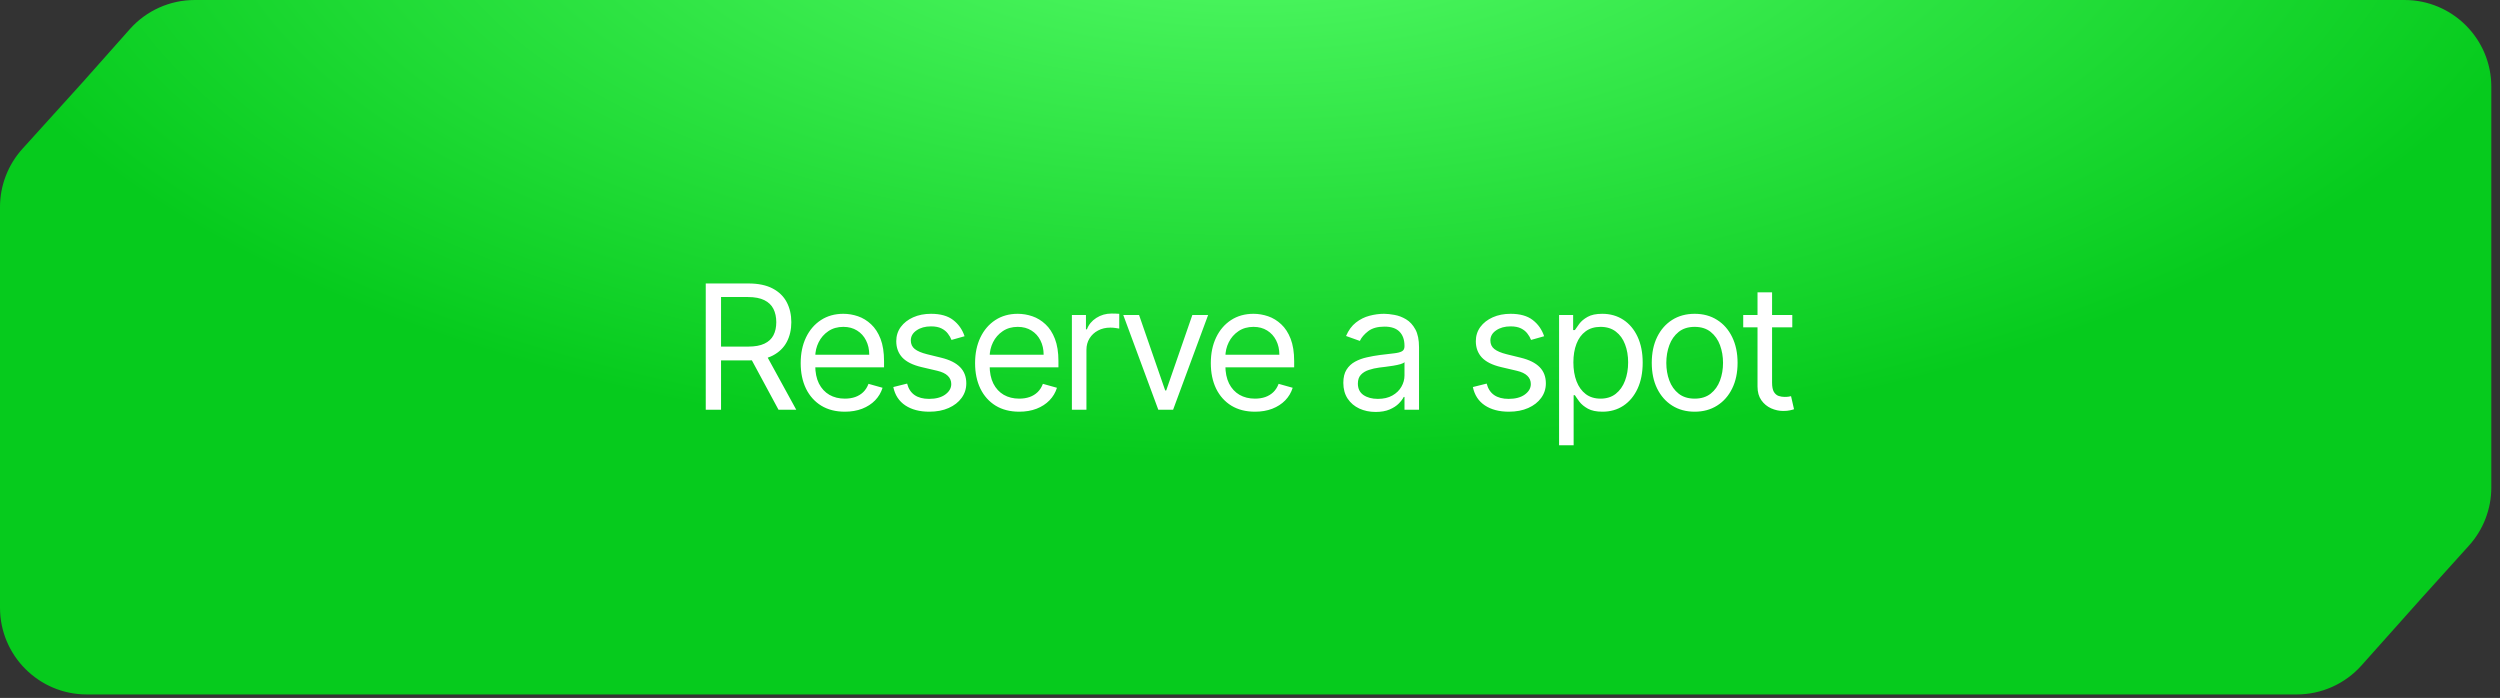
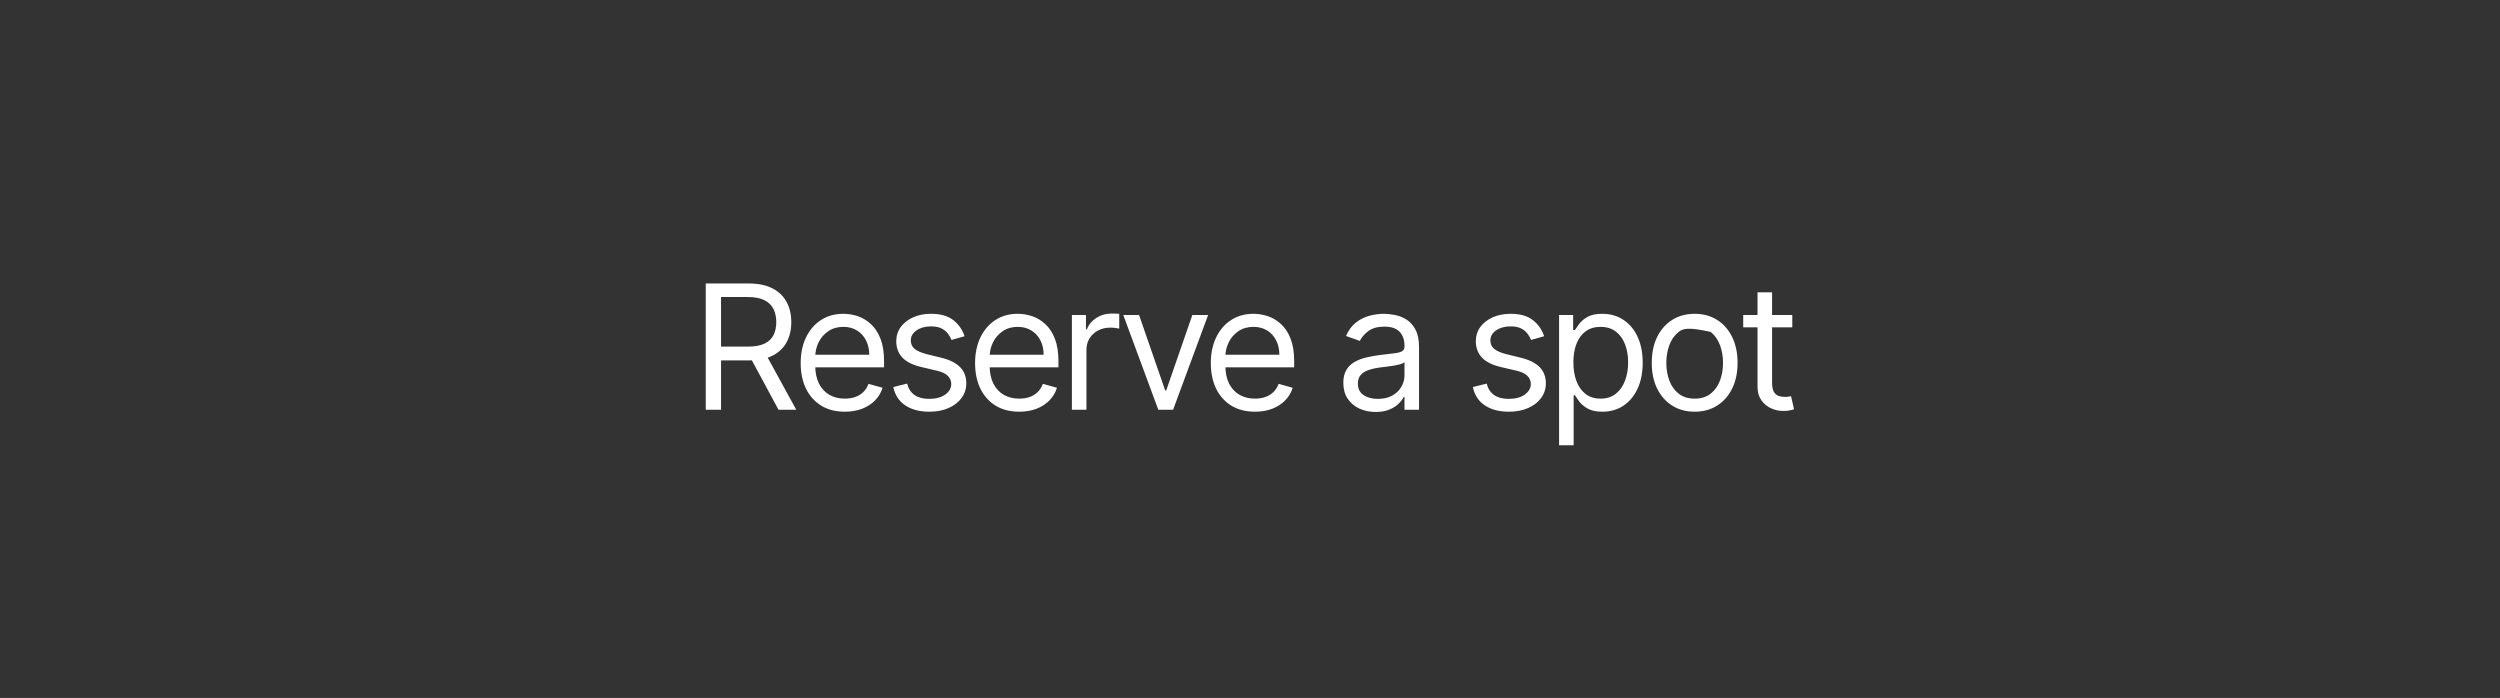
<svg xmlns="http://www.w3.org/2000/svg" width="240" height="67" viewBox="0 0 240 67" fill="none">
  <rect x="0" y="0" width="240" height="67" fill="#333333" stroke="none" />
-   <path d="M7.917 7.917L12.461 2.8C14.043 1.019 16.311 0 18.692 0H29.896H59.792H119.583H230.833C235.436 0 239.167 3.731 239.167 8.333V33.333V46.796C239.167 48.858 238.402 50.848 237.02 52.379L232.5 57.387L226.704 63.882C225.123 65.654 222.861 66.667 220.486 66.667H209.271H179.375H119.583H8.333C3.731 66.667 0 62.936 0 58.333V33.333V19.877C0 17.811 0.768 15.818 2.154 14.286L7.917 7.917Z" fill="url(#paint0_radial_2160_1984)" />
-   <path d="M67.752 39.334V27.213H71.848C72.795 27.213 73.572 27.375 74.18 27.698C74.787 28.018 75.237 28.458 75.529 29.018C75.821 29.578 75.967 30.215 75.967 30.93C75.967 31.644 75.821 32.277 75.529 32.83C75.237 33.382 74.789 33.816 74.186 34.132C73.582 34.443 72.81 34.599 71.871 34.599H68.557V33.273H71.824C72.471 33.273 72.992 33.179 73.386 32.989C73.785 32.8 74.073 32.532 74.251 32.184C74.432 31.833 74.523 31.415 74.523 30.93C74.523 30.444 74.432 30.02 74.251 29.657C74.069 29.294 73.779 29.014 73.38 28.817C72.982 28.616 72.455 28.515 71.8 28.515H69.22V39.334H67.752ZM73.457 33.889L76.44 39.334H74.736L71.8 33.889H73.457ZM81.104 39.523C80.228 39.523 79.472 39.33 78.837 38.943C78.206 38.553 77.719 38.008 77.375 37.31C77.036 36.608 76.866 35.791 76.866 34.86C76.866 33.928 77.036 33.108 77.375 32.397C77.719 31.683 78.196 31.127 78.808 30.728C79.423 30.326 80.141 30.125 80.962 30.125C81.435 30.125 81.903 30.204 82.365 30.361C82.826 30.519 83.246 30.776 83.625 31.131C84.004 31.482 84.306 31.948 84.531 32.528C84.756 33.108 84.868 33.822 84.868 34.67V35.262H77.861V34.055H83.448C83.448 33.542 83.345 33.084 83.14 32.681C82.939 32.279 82.651 31.961 82.276 31.729C81.905 31.496 81.467 31.379 80.962 31.379C80.406 31.379 79.924 31.517 79.518 31.794C79.115 32.066 78.806 32.421 78.589 32.859C78.372 33.297 78.263 33.767 78.263 34.268V35.073C78.263 35.759 78.381 36.341 78.618 36.819C78.859 37.292 79.192 37.653 79.618 37.902C80.044 38.146 80.54 38.269 81.104 38.269C81.471 38.269 81.802 38.217 82.098 38.115C82.398 38.008 82.657 37.85 82.874 37.641C83.091 37.428 83.258 37.164 83.377 36.848L84.726 37.227C84.584 37.685 84.345 38.087 84.01 38.434C83.675 38.778 83.26 39.046 82.767 39.239C82.274 39.429 81.719 39.523 81.104 39.523ZM92.599 32.279L91.344 32.634C91.265 32.425 91.149 32.222 90.995 32.025C90.845 31.823 90.64 31.658 90.379 31.527C90.119 31.397 89.786 31.332 89.379 31.332C88.823 31.332 88.359 31.46 87.988 31.717C87.621 31.969 87.438 32.291 87.438 32.681C87.438 33.029 87.564 33.303 87.817 33.504C88.069 33.705 88.464 33.873 89.001 34.007L90.35 34.339C91.163 34.536 91.768 34.838 92.167 35.244C92.565 35.647 92.765 36.166 92.765 36.801C92.765 37.322 92.615 37.787 92.315 38.198C92.019 38.608 91.605 38.931 91.072 39.168C90.539 39.405 89.92 39.523 89.214 39.523C88.286 39.523 87.519 39.322 86.911 38.92C86.304 38.517 85.919 37.929 85.757 37.156L87.083 36.825C87.209 37.314 87.448 37.681 87.799 37.925C88.154 38.17 88.618 38.292 89.19 38.292C89.841 38.292 90.358 38.154 90.741 37.878C91.127 37.598 91.321 37.263 91.321 36.872C91.321 36.556 91.21 36.292 90.989 36.079C90.768 35.862 90.429 35.7 89.971 35.593L88.456 35.238C87.623 35.041 87.012 34.735 86.621 34.321C86.235 33.903 86.041 33.38 86.041 32.752C86.041 32.24 86.185 31.786 86.473 31.391C86.765 30.997 87.162 30.687 87.663 30.462C88.168 30.237 88.74 30.125 89.379 30.125C90.279 30.125 90.985 30.322 91.498 30.717C92.015 31.111 92.382 31.632 92.599 32.279ZM97.846 39.523C96.969 39.523 96.214 39.33 95.579 38.943C94.947 38.553 94.46 38.008 94.117 37.31C93.778 36.608 93.608 35.791 93.608 34.86C93.608 33.928 93.778 33.108 94.117 32.397C94.46 31.683 94.938 31.127 95.549 30.728C96.165 30.326 96.883 30.125 97.703 30.125C98.177 30.125 98.644 30.204 99.106 30.361C99.568 30.519 99.988 30.776 100.367 31.131C100.746 31.482 101.047 31.948 101.272 32.528C101.497 33.108 101.61 33.822 101.61 34.67V35.262H94.602V34.055H100.189C100.189 33.542 100.087 33.084 99.882 32.681C99.68 32.279 99.392 31.961 99.017 31.729C98.647 31.496 98.209 31.379 97.703 31.379C97.147 31.379 96.666 31.517 96.259 31.794C95.857 32.066 95.547 32.421 95.33 32.859C95.113 33.297 95.005 33.767 95.005 34.268V35.073C95.005 35.759 95.123 36.341 95.36 36.819C95.6 37.292 95.934 37.653 96.36 37.902C96.786 38.146 97.281 38.269 97.846 38.269C98.212 38.269 98.544 38.217 98.84 38.115C99.14 38.008 99.398 37.85 99.615 37.641C99.832 37.428 100 37.164 100.118 36.848L101.468 37.227C101.326 37.685 101.087 38.087 100.751 38.434C100.416 38.778 100.002 39.046 99.509 39.239C99.015 39.429 98.461 39.523 97.846 39.523ZM102.901 39.334V30.243H104.251V31.616H104.345C104.511 31.166 104.811 30.801 105.245 30.521C105.679 30.241 106.168 30.101 106.713 30.101C106.815 30.101 106.943 30.103 107.097 30.107C107.251 30.111 107.368 30.117 107.447 30.125V31.545C107.399 31.533 107.291 31.516 107.121 31.492C106.955 31.464 106.78 31.451 106.594 31.451C106.152 31.451 105.758 31.543 105.411 31.729C105.067 31.91 104.795 32.163 104.594 32.486C104.397 32.806 104.298 33.171 104.298 33.581V39.334H102.901ZM115.979 30.243L112.618 39.334H111.197L107.835 30.243H109.351L111.86 37.487H111.955L114.464 30.243H115.979ZM120.476 39.523C119.6 39.523 118.844 39.33 118.209 38.943C117.578 38.553 117.09 38.008 116.747 37.31C116.408 36.608 116.238 35.791 116.238 34.86C116.238 33.928 116.408 33.108 116.747 32.397C117.09 31.683 117.568 31.127 118.179 30.728C118.795 30.326 119.513 30.125 120.334 30.125C120.807 30.125 121.275 30.204 121.736 30.361C122.198 30.519 122.618 30.776 122.997 31.131C123.376 31.482 123.678 31.948 123.903 32.528C124.127 33.108 124.24 33.822 124.24 34.67V35.262H117.232V34.055H122.819C122.819 33.542 122.717 33.084 122.512 32.681C122.31 32.279 122.022 31.961 121.648 31.729C121.277 31.496 120.839 31.379 120.334 31.379C119.777 31.379 119.296 31.517 118.89 31.794C118.487 32.066 118.177 32.421 117.96 32.859C117.743 33.297 117.635 33.767 117.635 34.268V35.073C117.635 35.759 117.753 36.341 117.99 36.819C118.231 37.292 118.564 37.653 118.99 37.902C119.416 38.146 119.911 38.269 120.476 38.269C120.843 38.269 121.174 38.217 121.47 38.115C121.77 38.008 122.028 37.85 122.245 37.641C122.462 37.428 122.63 37.164 122.748 36.848L124.098 37.227C123.956 37.685 123.717 38.087 123.382 38.434C123.046 38.778 122.632 39.046 122.139 39.239C121.646 39.429 121.091 39.523 120.476 39.523ZM132.061 39.547C131.485 39.547 130.962 39.438 130.492 39.221C130.023 39.001 129.65 38.683 129.374 38.269C129.097 37.85 128.959 37.345 128.959 36.754C128.959 36.233 129.062 35.81 129.267 35.487C129.472 35.159 129.747 34.903 130.09 34.718C130.433 34.532 130.812 34.394 131.226 34.303C131.644 34.209 132.065 34.133 132.487 34.078C133.039 34.007 133.487 33.954 133.83 33.919C134.178 33.879 134.43 33.814 134.588 33.723C134.75 33.632 134.831 33.475 134.831 33.25V33.202C134.831 32.618 134.671 32.165 134.351 31.841C134.036 31.517 133.556 31.356 132.913 31.356C132.246 31.356 131.723 31.502 131.345 31.794C130.966 32.086 130.699 32.397 130.546 32.729L129.22 32.255C129.457 31.703 129.772 31.273 130.167 30.965C130.565 30.653 130.999 30.436 131.469 30.314C131.942 30.188 132.408 30.125 132.866 30.125C133.158 30.125 133.493 30.16 133.872 30.231C134.255 30.298 134.623 30.438 134.979 30.651C135.338 30.864 135.636 31.186 135.872 31.616C136.109 32.046 136.227 32.622 136.227 33.344V39.334H134.831V38.103H134.76C134.665 38.3 134.507 38.511 134.286 38.736C134.065 38.961 133.771 39.153 133.404 39.31C133.037 39.468 132.589 39.547 132.061 39.547ZM132.274 38.292C132.826 38.292 133.292 38.184 133.671 37.967C134.053 37.75 134.341 37.47 134.535 37.126C134.732 36.783 134.831 36.422 134.831 36.043V34.765C134.771 34.836 134.641 34.901 134.44 34.96C134.243 35.015 134.014 35.065 133.753 35.108C133.497 35.148 133.246 35.183 133.002 35.215C132.761 35.242 132.566 35.266 132.416 35.286C132.053 35.333 131.713 35.41 131.398 35.517C131.086 35.619 130.834 35.775 130.64 35.984C130.451 36.189 130.356 36.469 130.356 36.825C130.356 37.31 130.536 37.677 130.895 37.925C131.258 38.17 131.717 38.292 132.274 38.292ZM148.237 32.279L146.982 32.634C146.903 32.425 146.787 32.222 146.633 32.025C146.483 31.823 146.278 31.658 146.018 31.527C145.757 31.397 145.424 31.332 145.017 31.332C144.461 31.332 143.997 31.46 143.626 31.717C143.259 31.969 143.076 32.291 143.076 32.681C143.076 33.029 143.202 33.303 143.455 33.504C143.707 33.705 144.102 33.873 144.639 34.007L145.988 34.339C146.801 34.536 147.406 34.838 147.805 35.244C148.203 35.647 148.403 36.166 148.403 36.801C148.403 37.322 148.253 37.787 147.953 38.198C147.657 38.608 147.243 38.931 146.71 39.168C146.177 39.405 145.558 39.523 144.852 39.523C143.924 39.523 143.157 39.322 142.549 38.92C141.942 38.517 141.557 37.929 141.395 37.156L142.721 36.825C142.847 37.314 143.086 37.681 143.437 37.925C143.792 38.17 144.256 38.292 144.828 38.292C145.479 38.292 145.996 38.154 146.379 37.878C146.765 37.598 146.959 37.263 146.959 36.872C146.959 36.556 146.848 36.292 146.627 36.079C146.406 35.862 146.067 35.7 145.609 35.593L144.094 35.238C143.261 35.041 142.65 34.735 142.259 34.321C141.873 33.903 141.679 33.38 141.679 32.752C141.679 32.24 141.823 31.786 142.111 31.391C142.403 30.997 142.8 30.687 143.301 30.462C143.806 30.237 144.378 30.125 145.017 30.125C145.917 30.125 146.623 30.322 147.136 30.717C147.653 31.111 148.02 31.632 148.237 32.279ZM149.672 42.743V30.243H151.021V31.687H151.187C151.29 31.529 151.432 31.328 151.613 31.084C151.799 30.835 152.063 30.614 152.406 30.421C152.754 30.223 153.223 30.125 153.815 30.125C154.58 30.125 155.255 30.316 155.839 30.699C156.423 31.081 156.879 31.624 157.206 32.326C157.534 33.029 157.698 33.857 157.698 34.812C157.698 35.775 157.534 36.609 157.206 37.316C156.879 38.018 156.425 38.563 155.845 38.949C155.265 39.332 154.596 39.523 153.839 39.523C153.255 39.523 152.787 39.427 152.436 39.233C152.085 39.036 151.814 38.813 151.625 38.565C151.436 38.312 151.29 38.103 151.187 37.937H151.069V42.743H149.672ZM151.045 34.788C151.045 35.475 151.146 36.081 151.347 36.605C151.548 37.126 151.842 37.535 152.229 37.831C152.615 38.123 153.089 38.269 153.649 38.269C154.233 38.269 154.72 38.115 155.111 37.807C155.506 37.495 155.802 37.077 155.999 36.552C156.2 36.023 156.301 35.436 156.301 34.788C156.301 34.149 156.202 33.573 156.005 33.06C155.811 32.543 155.518 32.135 155.123 31.835C154.732 31.531 154.241 31.379 153.649 31.379C153.081 31.379 152.604 31.523 152.217 31.811C151.83 32.096 151.538 32.494 151.341 33.007C151.144 33.516 151.045 34.11 151.045 34.788ZM162.688 39.523C161.867 39.523 161.147 39.328 160.528 38.937C159.912 38.547 159.431 38 159.084 37.298C158.74 36.596 158.569 35.775 158.569 34.836C158.569 33.889 158.74 33.062 159.084 32.356C159.431 31.65 159.912 31.101 160.528 30.711C161.147 30.32 161.867 30.125 162.688 30.125C163.509 30.125 164.227 30.32 164.842 30.711C165.462 31.101 165.943 31.65 166.287 32.356C166.634 33.062 166.807 33.889 166.807 34.836C166.807 35.775 166.634 36.596 166.287 37.298C165.943 38 165.462 38.547 164.842 38.937C164.227 39.328 163.509 39.523 162.688 39.523ZM162.688 38.269C163.311 38.269 163.824 38.109 164.227 37.789C164.629 37.47 164.927 37.049 165.121 36.529C165.314 36.008 165.411 35.444 165.411 34.836C165.411 34.228 165.314 33.662 165.121 33.137C164.927 32.612 164.629 32.188 164.227 31.865C163.824 31.541 163.311 31.379 162.688 31.379C162.065 31.379 161.552 31.541 161.149 31.865C160.747 32.188 160.449 32.612 160.256 33.137C160.062 33.662 159.966 34.228 159.966 34.836C159.966 35.444 160.062 36.008 160.256 36.529C160.449 37.049 160.747 37.47 161.149 37.789C161.552 38.109 162.065 38.269 162.688 38.269ZM172.06 30.243V31.427H167.349V30.243H172.06ZM168.722 28.065H170.119V36.73C170.119 37.124 170.176 37.42 170.29 37.618C170.409 37.811 170.558 37.941 170.74 38.008C170.925 38.071 171.121 38.103 171.326 38.103C171.48 38.103 171.606 38.095 171.705 38.079C171.803 38.059 171.882 38.044 171.941 38.032L172.226 39.287C172.131 39.322 171.999 39.358 171.829 39.393C171.659 39.433 171.444 39.452 171.184 39.452C170.789 39.452 170.403 39.367 170.024 39.198C169.649 39.028 169.337 38.77 169.089 38.422C168.844 38.075 168.722 37.637 168.722 37.109V28.065Z" fill="white" />
+   <path d="M67.752 39.334V27.213H71.848C72.795 27.213 73.572 27.375 74.18 27.698C74.787 28.018 75.237 28.458 75.529 29.018C75.821 29.578 75.967 30.215 75.967 30.93C75.967 31.644 75.821 32.277 75.529 32.83C75.237 33.382 74.789 33.816 74.186 34.132C73.582 34.443 72.81 34.599 71.871 34.599H68.557V33.273H71.824C72.471 33.273 72.992 33.179 73.386 32.989C73.785 32.8 74.073 32.532 74.251 32.184C74.432 31.833 74.523 31.415 74.523 30.93C74.523 30.444 74.432 30.02 74.251 29.657C74.069 29.294 73.779 29.014 73.38 28.817C72.982 28.616 72.455 28.515 71.8 28.515H69.22V39.334H67.752ZM73.457 33.889L76.44 39.334H74.736L71.8 33.889H73.457ZM81.104 39.523C80.228 39.523 79.472 39.33 78.837 38.943C78.206 38.553 77.719 38.008 77.375 37.31C77.036 36.608 76.866 35.791 76.866 34.86C76.866 33.928 77.036 33.108 77.375 32.397C77.719 31.683 78.196 31.127 78.808 30.728C79.423 30.326 80.141 30.125 80.962 30.125C81.435 30.125 81.903 30.204 82.365 30.361C82.826 30.519 83.246 30.776 83.625 31.131C84.004 31.482 84.306 31.948 84.531 32.528C84.756 33.108 84.868 33.822 84.868 34.67V35.262H77.861V34.055H83.448C83.448 33.542 83.345 33.084 83.14 32.681C82.939 32.279 82.651 31.961 82.276 31.729C81.905 31.496 81.467 31.379 80.962 31.379C80.406 31.379 79.924 31.517 79.518 31.794C79.115 32.066 78.806 32.421 78.589 32.859C78.372 33.297 78.263 33.767 78.263 34.268V35.073C78.263 35.759 78.381 36.341 78.618 36.819C78.859 37.292 79.192 37.653 79.618 37.902C80.044 38.146 80.54 38.269 81.104 38.269C81.471 38.269 81.802 38.217 82.098 38.115C82.398 38.008 82.657 37.85 82.874 37.641C83.091 37.428 83.258 37.164 83.377 36.848L84.726 37.227C84.584 37.685 84.345 38.087 84.01 38.434C83.675 38.778 83.26 39.046 82.767 39.239C82.274 39.429 81.719 39.523 81.104 39.523ZM92.599 32.279L91.344 32.634C91.265 32.425 91.149 32.222 90.995 32.025C90.845 31.823 90.64 31.658 90.379 31.527C90.119 31.397 89.786 31.332 89.379 31.332C88.823 31.332 88.359 31.46 87.988 31.717C87.621 31.969 87.438 32.291 87.438 32.681C87.438 33.029 87.564 33.303 87.817 33.504C88.069 33.705 88.464 33.873 89.001 34.007L90.35 34.339C91.163 34.536 91.768 34.838 92.167 35.244C92.565 35.647 92.765 36.166 92.765 36.801C92.765 37.322 92.615 37.787 92.315 38.198C92.019 38.608 91.605 38.931 91.072 39.168C90.539 39.405 89.92 39.523 89.214 39.523C88.286 39.523 87.519 39.322 86.911 38.92C86.304 38.517 85.919 37.929 85.757 37.156L87.083 36.825C87.209 37.314 87.448 37.681 87.799 37.925C88.154 38.17 88.618 38.292 89.19 38.292C89.841 38.292 90.358 38.154 90.741 37.878C91.127 37.598 91.321 37.263 91.321 36.872C91.321 36.556 91.21 36.292 90.989 36.079C90.768 35.862 90.429 35.7 89.971 35.593L88.456 35.238C87.623 35.041 87.012 34.735 86.621 34.321C86.235 33.903 86.041 33.38 86.041 32.752C86.041 32.24 86.185 31.786 86.473 31.391C86.765 30.997 87.162 30.687 87.663 30.462C88.168 30.237 88.74 30.125 89.379 30.125C90.279 30.125 90.985 30.322 91.498 30.717C92.015 31.111 92.382 31.632 92.599 32.279ZM97.846 39.523C96.969 39.523 96.214 39.33 95.579 38.943C94.947 38.553 94.46 38.008 94.117 37.31C93.778 36.608 93.608 35.791 93.608 34.86C93.608 33.928 93.778 33.108 94.117 32.397C94.46 31.683 94.938 31.127 95.549 30.728C96.165 30.326 96.883 30.125 97.703 30.125C98.177 30.125 98.644 30.204 99.106 30.361C99.568 30.519 99.988 30.776 100.367 31.131C100.746 31.482 101.047 31.948 101.272 32.528C101.497 33.108 101.61 33.822 101.61 34.67V35.262H94.602V34.055H100.189C100.189 33.542 100.087 33.084 99.882 32.681C99.68 32.279 99.392 31.961 99.017 31.729C98.647 31.496 98.209 31.379 97.703 31.379C97.147 31.379 96.666 31.517 96.259 31.794C95.857 32.066 95.547 32.421 95.33 32.859C95.113 33.297 95.005 33.767 95.005 34.268V35.073C95.005 35.759 95.123 36.341 95.36 36.819C95.6 37.292 95.934 37.653 96.36 37.902C96.786 38.146 97.281 38.269 97.846 38.269C98.212 38.269 98.544 38.217 98.84 38.115C99.14 38.008 99.398 37.85 99.615 37.641C99.832 37.428 100 37.164 100.118 36.848L101.468 37.227C101.326 37.685 101.087 38.087 100.751 38.434C100.416 38.778 100.002 39.046 99.509 39.239C99.015 39.429 98.461 39.523 97.846 39.523ZM102.901 39.334V30.243H104.251V31.616H104.345C104.511 31.166 104.811 30.801 105.245 30.521C105.679 30.241 106.168 30.101 106.713 30.101C106.815 30.101 106.943 30.103 107.097 30.107C107.251 30.111 107.368 30.117 107.447 30.125V31.545C107.399 31.533 107.291 31.516 107.121 31.492C106.955 31.464 106.78 31.451 106.594 31.451C106.152 31.451 105.758 31.543 105.411 31.729C105.067 31.91 104.795 32.163 104.594 32.486C104.397 32.806 104.298 33.171 104.298 33.581V39.334H102.901ZM115.979 30.243L112.618 39.334H111.197L107.835 30.243H109.351L111.86 37.487H111.955L114.464 30.243H115.979ZM120.476 39.523C119.6 39.523 118.844 39.33 118.209 38.943C117.578 38.553 117.09 38.008 116.747 37.31C116.408 36.608 116.238 35.791 116.238 34.86C116.238 33.928 116.408 33.108 116.747 32.397C117.09 31.683 117.568 31.127 118.179 30.728C118.795 30.326 119.513 30.125 120.334 30.125C120.807 30.125 121.275 30.204 121.736 30.361C122.198 30.519 122.618 30.776 122.997 31.131C123.376 31.482 123.678 31.948 123.903 32.528C124.127 33.108 124.24 33.822 124.24 34.67V35.262H117.232V34.055H122.819C122.819 33.542 122.717 33.084 122.512 32.681C122.31 32.279 122.022 31.961 121.648 31.729C121.277 31.496 120.839 31.379 120.334 31.379C119.777 31.379 119.296 31.517 118.89 31.794C118.487 32.066 118.177 32.421 117.96 32.859C117.743 33.297 117.635 33.767 117.635 34.268V35.073C117.635 35.759 117.753 36.341 117.99 36.819C118.231 37.292 118.564 37.653 118.99 37.902C119.416 38.146 119.911 38.269 120.476 38.269C120.843 38.269 121.174 38.217 121.47 38.115C121.77 38.008 122.028 37.85 122.245 37.641C122.462 37.428 122.63 37.164 122.748 36.848L124.098 37.227C123.956 37.685 123.717 38.087 123.382 38.434C123.046 38.778 122.632 39.046 122.139 39.239C121.646 39.429 121.091 39.523 120.476 39.523ZM132.061 39.547C131.485 39.547 130.962 39.438 130.492 39.221C130.023 39.001 129.65 38.683 129.374 38.269C129.097 37.85 128.959 37.345 128.959 36.754C128.959 36.233 129.062 35.81 129.267 35.487C129.472 35.159 129.747 34.903 130.09 34.718C130.433 34.532 130.812 34.394 131.226 34.303C131.644 34.209 132.065 34.133 132.487 34.078C133.039 34.007 133.487 33.954 133.83 33.919C134.178 33.879 134.43 33.814 134.588 33.723C134.75 33.632 134.831 33.475 134.831 33.25V33.202C134.831 32.618 134.671 32.165 134.351 31.841C134.036 31.517 133.556 31.356 132.913 31.356C132.246 31.356 131.723 31.502 131.345 31.794C130.966 32.086 130.699 32.397 130.546 32.729L129.22 32.255C129.457 31.703 129.772 31.273 130.167 30.965C130.565 30.653 130.999 30.436 131.469 30.314C131.942 30.188 132.408 30.125 132.866 30.125C133.158 30.125 133.493 30.16 133.872 30.231C134.255 30.298 134.623 30.438 134.979 30.651C135.338 30.864 135.636 31.186 135.872 31.616C136.109 32.046 136.227 32.622 136.227 33.344V39.334H134.831V38.103H134.76C134.665 38.3 134.507 38.511 134.286 38.736C134.065 38.961 133.771 39.153 133.404 39.31C133.037 39.468 132.589 39.547 132.061 39.547ZM132.274 38.292C132.826 38.292 133.292 38.184 133.671 37.967C134.053 37.75 134.341 37.47 134.535 37.126C134.732 36.783 134.831 36.422 134.831 36.043V34.765C134.771 34.836 134.641 34.901 134.44 34.96C134.243 35.015 134.014 35.065 133.753 35.108C133.497 35.148 133.246 35.183 133.002 35.215C132.761 35.242 132.566 35.266 132.416 35.286C132.053 35.333 131.713 35.41 131.398 35.517C131.086 35.619 130.834 35.775 130.64 35.984C130.451 36.189 130.356 36.469 130.356 36.825C130.356 37.31 130.536 37.677 130.895 37.925C131.258 38.17 131.717 38.292 132.274 38.292ZM148.237 32.279L146.982 32.634C146.903 32.425 146.787 32.222 146.633 32.025C146.483 31.823 146.278 31.658 146.018 31.527C145.757 31.397 145.424 31.332 145.017 31.332C144.461 31.332 143.997 31.46 143.626 31.717C143.259 31.969 143.076 32.291 143.076 32.681C143.076 33.029 143.202 33.303 143.455 33.504C143.707 33.705 144.102 33.873 144.639 34.007L145.988 34.339C146.801 34.536 147.406 34.838 147.805 35.244C148.203 35.647 148.403 36.166 148.403 36.801C148.403 37.322 148.253 37.787 147.953 38.198C147.657 38.608 147.243 38.931 146.71 39.168C146.177 39.405 145.558 39.523 144.852 39.523C143.924 39.523 143.157 39.322 142.549 38.92C141.942 38.517 141.557 37.929 141.395 37.156L142.721 36.825C142.847 37.314 143.086 37.681 143.437 37.925C143.792 38.17 144.256 38.292 144.828 38.292C145.479 38.292 145.996 38.154 146.379 37.878C146.765 37.598 146.959 37.263 146.959 36.872C146.959 36.556 146.848 36.292 146.627 36.079C146.406 35.862 146.067 35.7 145.609 35.593L144.094 35.238C143.261 35.041 142.65 34.735 142.259 34.321C141.873 33.903 141.679 33.38 141.679 32.752C141.679 32.24 141.823 31.786 142.111 31.391C142.403 30.997 142.8 30.687 143.301 30.462C143.806 30.237 144.378 30.125 145.017 30.125C145.917 30.125 146.623 30.322 147.136 30.717C147.653 31.111 148.02 31.632 148.237 32.279ZM149.672 42.743V30.243H151.021V31.687H151.187C151.29 31.529 151.432 31.328 151.613 31.084C151.799 30.835 152.063 30.614 152.406 30.421C152.754 30.223 153.223 30.125 153.815 30.125C154.58 30.125 155.255 30.316 155.839 30.699C156.423 31.081 156.879 31.624 157.206 32.326C157.534 33.029 157.698 33.857 157.698 34.812C157.698 35.775 157.534 36.609 157.206 37.316C156.879 38.018 156.425 38.563 155.845 38.949C155.265 39.332 154.596 39.523 153.839 39.523C153.255 39.523 152.787 39.427 152.436 39.233C152.085 39.036 151.814 38.813 151.625 38.565C151.436 38.312 151.29 38.103 151.187 37.937H151.069V42.743H149.672ZM151.045 34.788C151.045 35.475 151.146 36.081 151.347 36.605C151.548 37.126 151.842 37.535 152.229 37.831C152.615 38.123 153.089 38.269 153.649 38.269C154.233 38.269 154.72 38.115 155.111 37.807C155.506 37.495 155.802 37.077 155.999 36.552C156.2 36.023 156.301 35.436 156.301 34.788C156.301 34.149 156.202 33.573 156.005 33.06C155.811 32.543 155.518 32.135 155.123 31.835C154.732 31.531 154.241 31.379 153.649 31.379C153.081 31.379 152.604 31.523 152.217 31.811C151.83 32.096 151.538 32.494 151.341 33.007C151.144 33.516 151.045 34.11 151.045 34.788ZM162.688 39.523C161.867 39.523 161.147 39.328 160.528 38.937C159.912 38.547 159.431 38 159.084 37.298C158.74 36.596 158.569 35.775 158.569 34.836C158.569 33.889 158.74 33.062 159.084 32.356C159.431 31.65 159.912 31.101 160.528 30.711C161.147 30.32 161.867 30.125 162.688 30.125C163.509 30.125 164.227 30.32 164.842 30.711C165.462 31.101 165.943 31.65 166.287 32.356C166.634 33.062 166.807 33.889 166.807 34.836C166.807 35.775 166.634 36.596 166.287 37.298C165.943 38 165.462 38.547 164.842 38.937C164.227 39.328 163.509 39.523 162.688 39.523ZM162.688 38.269C163.311 38.269 163.824 38.109 164.227 37.789C164.629 37.47 164.927 37.049 165.121 36.529C165.314 36.008 165.411 35.444 165.411 34.836C165.411 34.228 165.314 33.662 165.121 33.137C164.927 32.612 164.629 32.188 164.227 31.865C162.065 31.379 161.552 31.541 161.149 31.865C160.747 32.188 160.449 32.612 160.256 33.137C160.062 33.662 159.966 34.228 159.966 34.836C159.966 35.444 160.062 36.008 160.256 36.529C160.449 37.049 160.747 37.47 161.149 37.789C161.552 38.109 162.065 38.269 162.688 38.269ZM172.06 30.243V31.427H167.349V30.243H172.06ZM168.722 28.065H170.119V36.73C170.119 37.124 170.176 37.42 170.29 37.618C170.409 37.811 170.558 37.941 170.74 38.008C170.925 38.071 171.121 38.103 171.326 38.103C171.48 38.103 171.606 38.095 171.705 38.079C171.803 38.059 171.882 38.044 171.941 38.032L172.226 39.287C172.131 39.322 171.999 39.358 171.829 39.393C171.659 39.433 171.444 39.452 171.184 39.452C170.789 39.452 170.403 39.367 170.024 39.198C169.649 39.028 169.337 38.77 169.089 38.422C168.844 38.075 168.722 37.637 168.722 37.109V28.065Z" fill="white" />
  <defs>
    <radialGradient id="paint0_radial_2160_1984" cx="0" cy="0" r="1" gradientUnits="userSpaceOnUse" gradientTransform="translate(120 -13.333) rotate(-90) scale(57.5 128.476)">
      <stop stop-color="#5AFF6D" />
      <stop offset="1" stop-color="#06CB1D" />
    </radialGradient>
  </defs>
</svg>